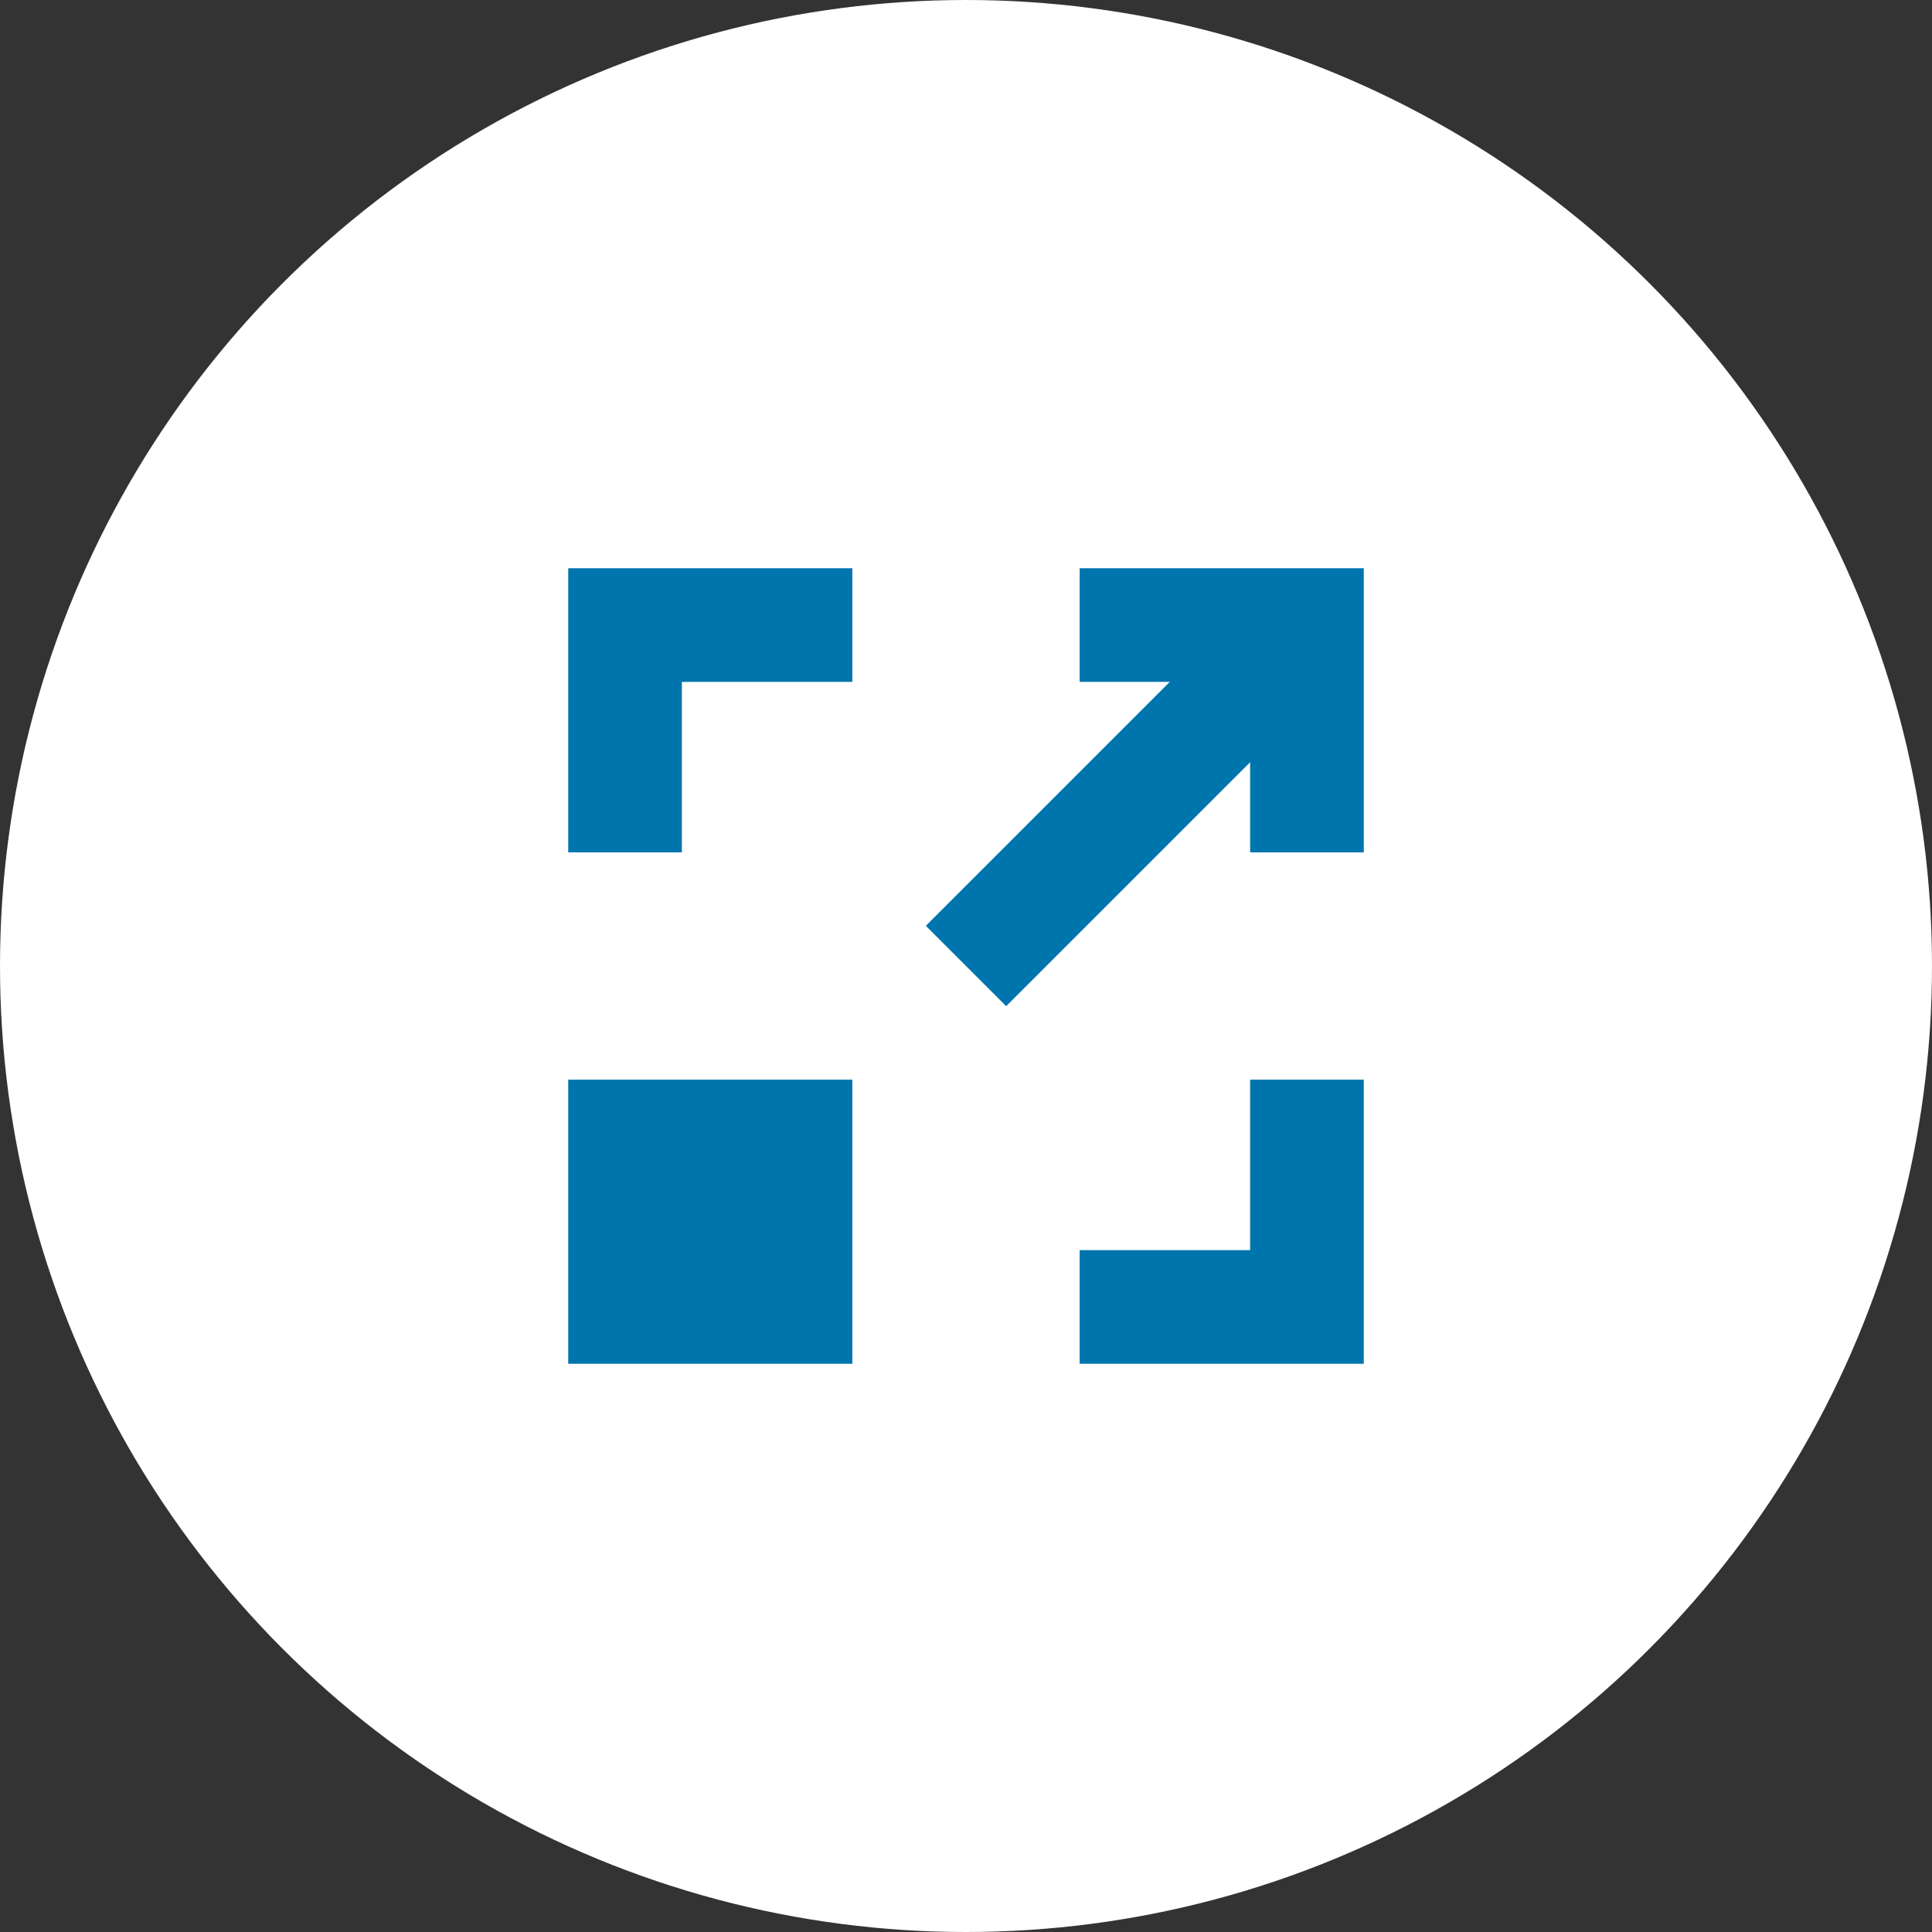
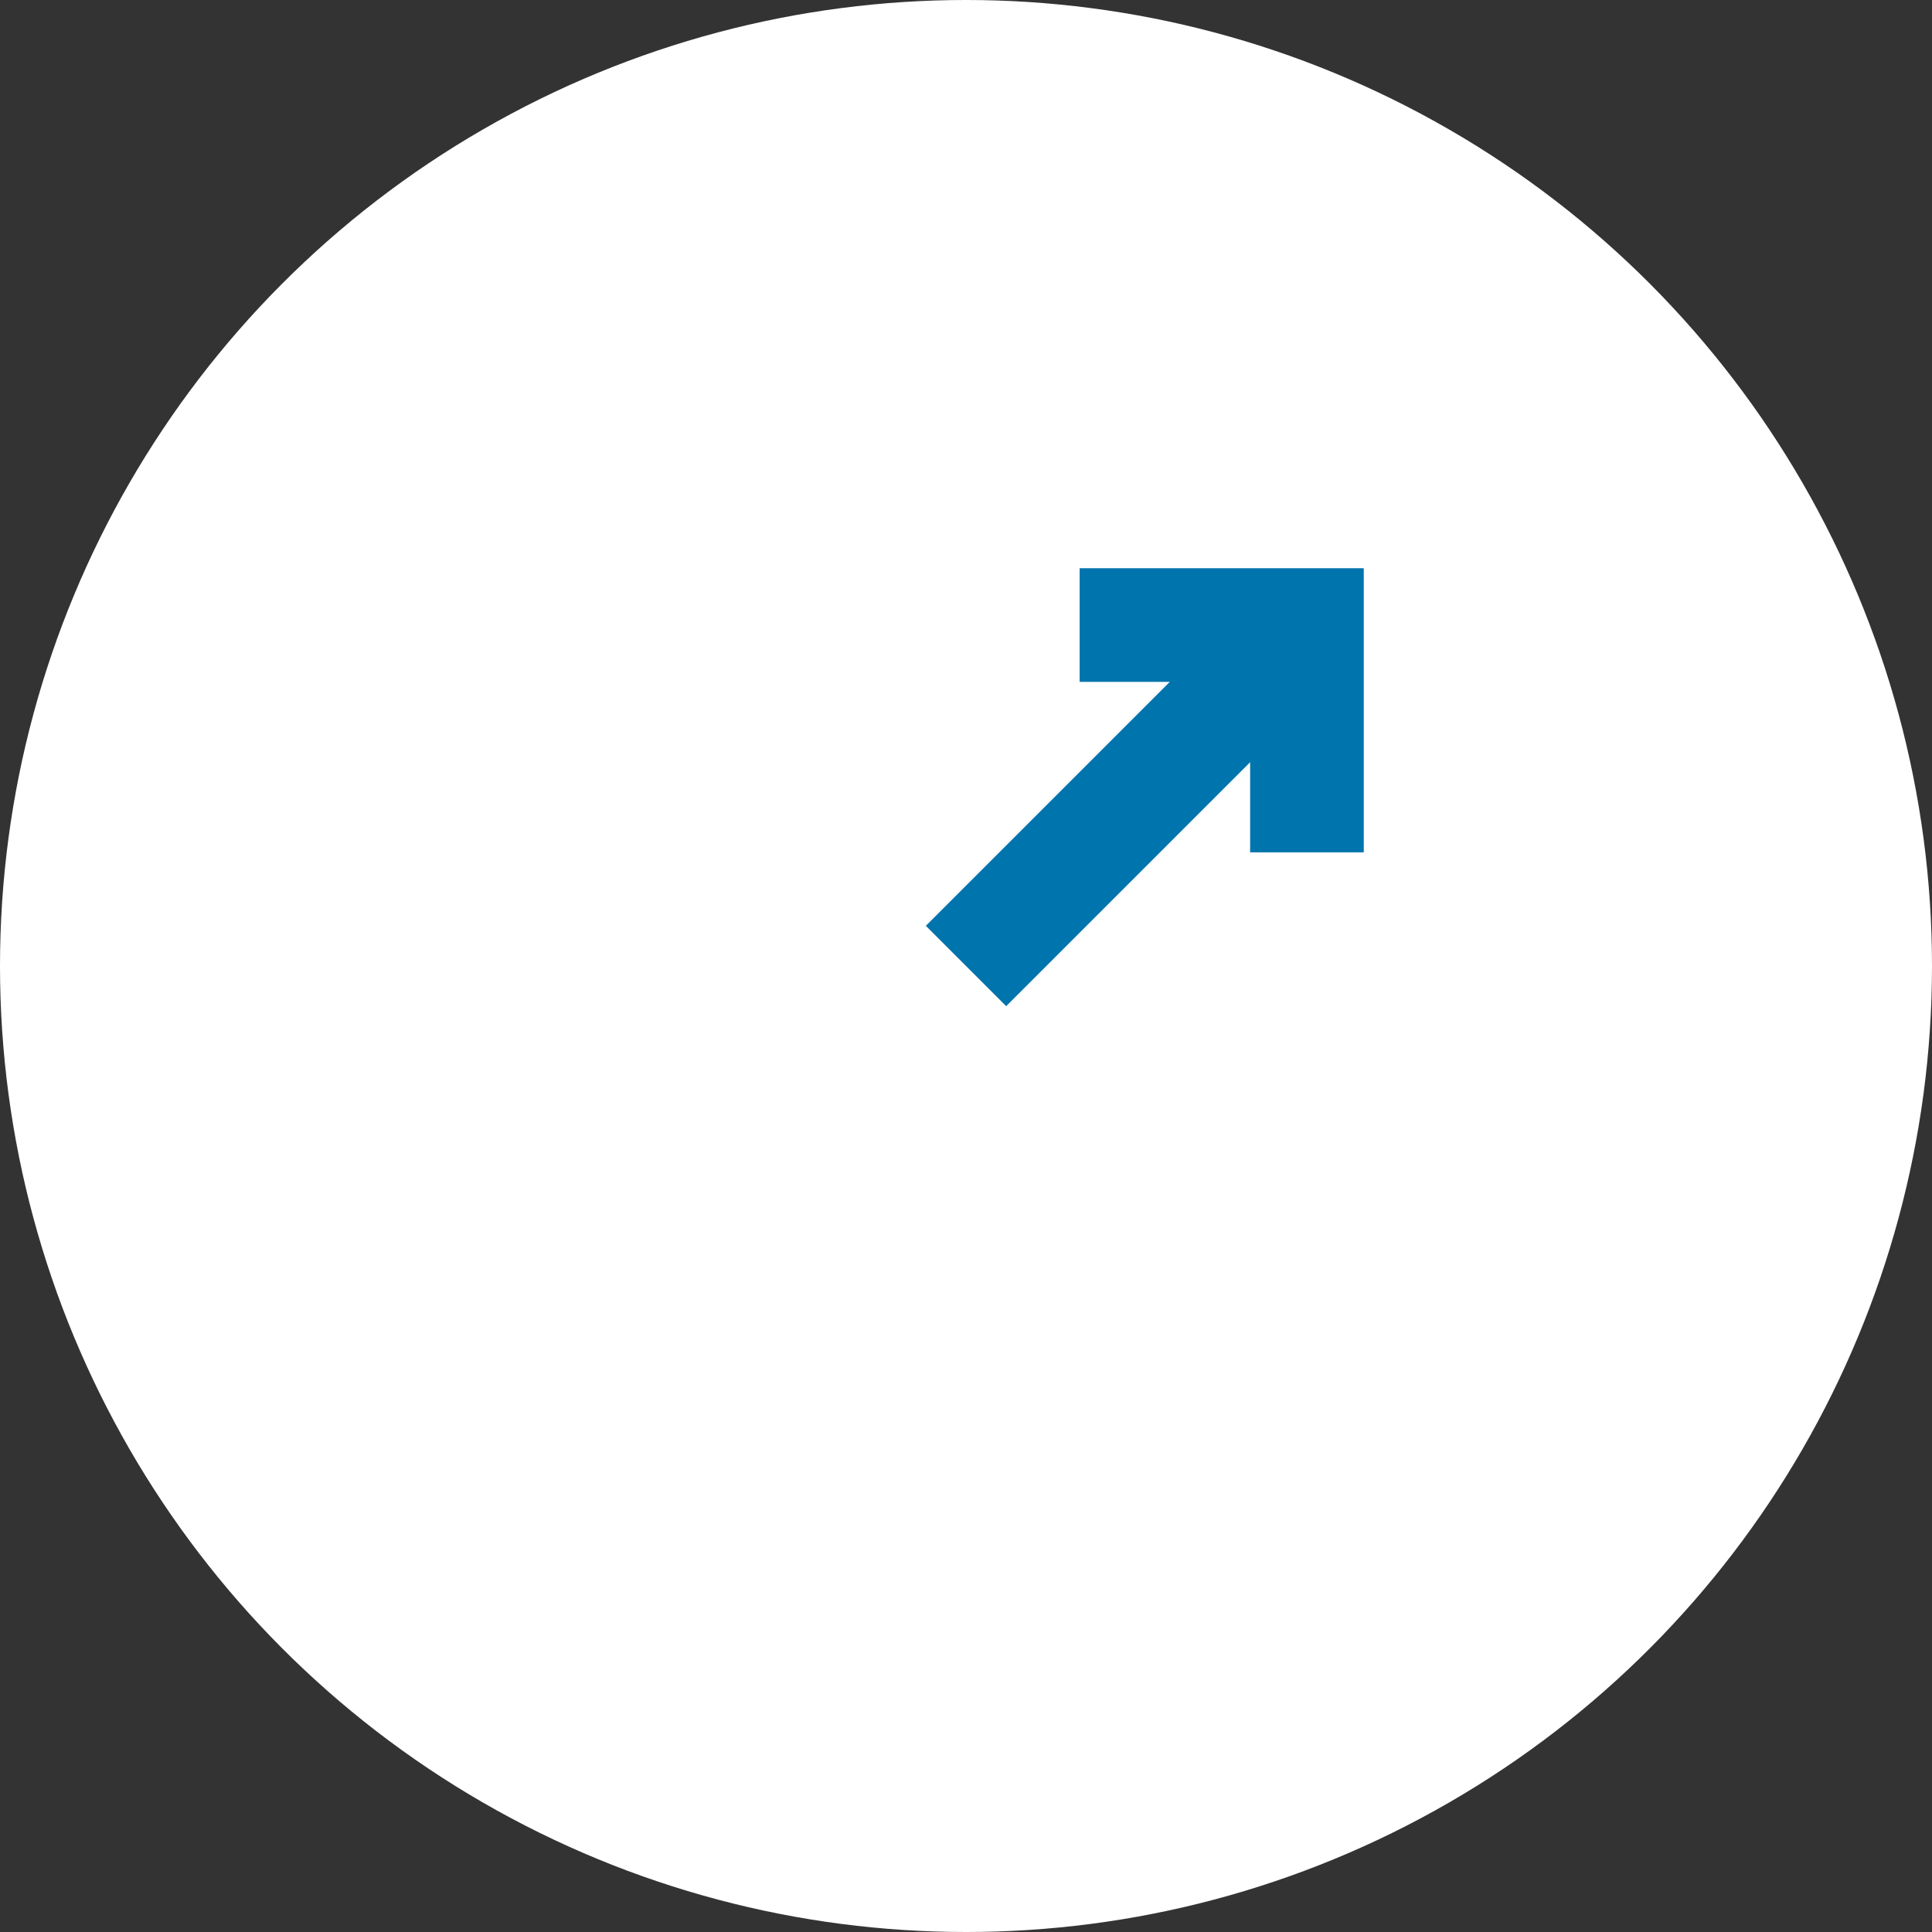
<svg xmlns="http://www.w3.org/2000/svg" width="34px" height="34px" version="1.1">
  <rect width="100%" height="100%" fill="#333333" stroke="none" />
  <g id="fullScreen" fill="none" fill-rule="evenodd">
    <circle cx="17" cy="17" r="17" fill="#fff" />
-     <path fill="#0074ad" d="M10 15h2v-3h3v-2h-5v5zm12 7v-3h2v5h-5v-2h3zm-12-3h5v5h-5v-5z" />
    <g fill="#0074ad">
      <path d="M19 10v2h3v3h2v-5z" />
      <path stroke="#0074ad" stroke-width="2" d="M22.5 11.5L17 17" />
    </g>
  </g>
</svg>